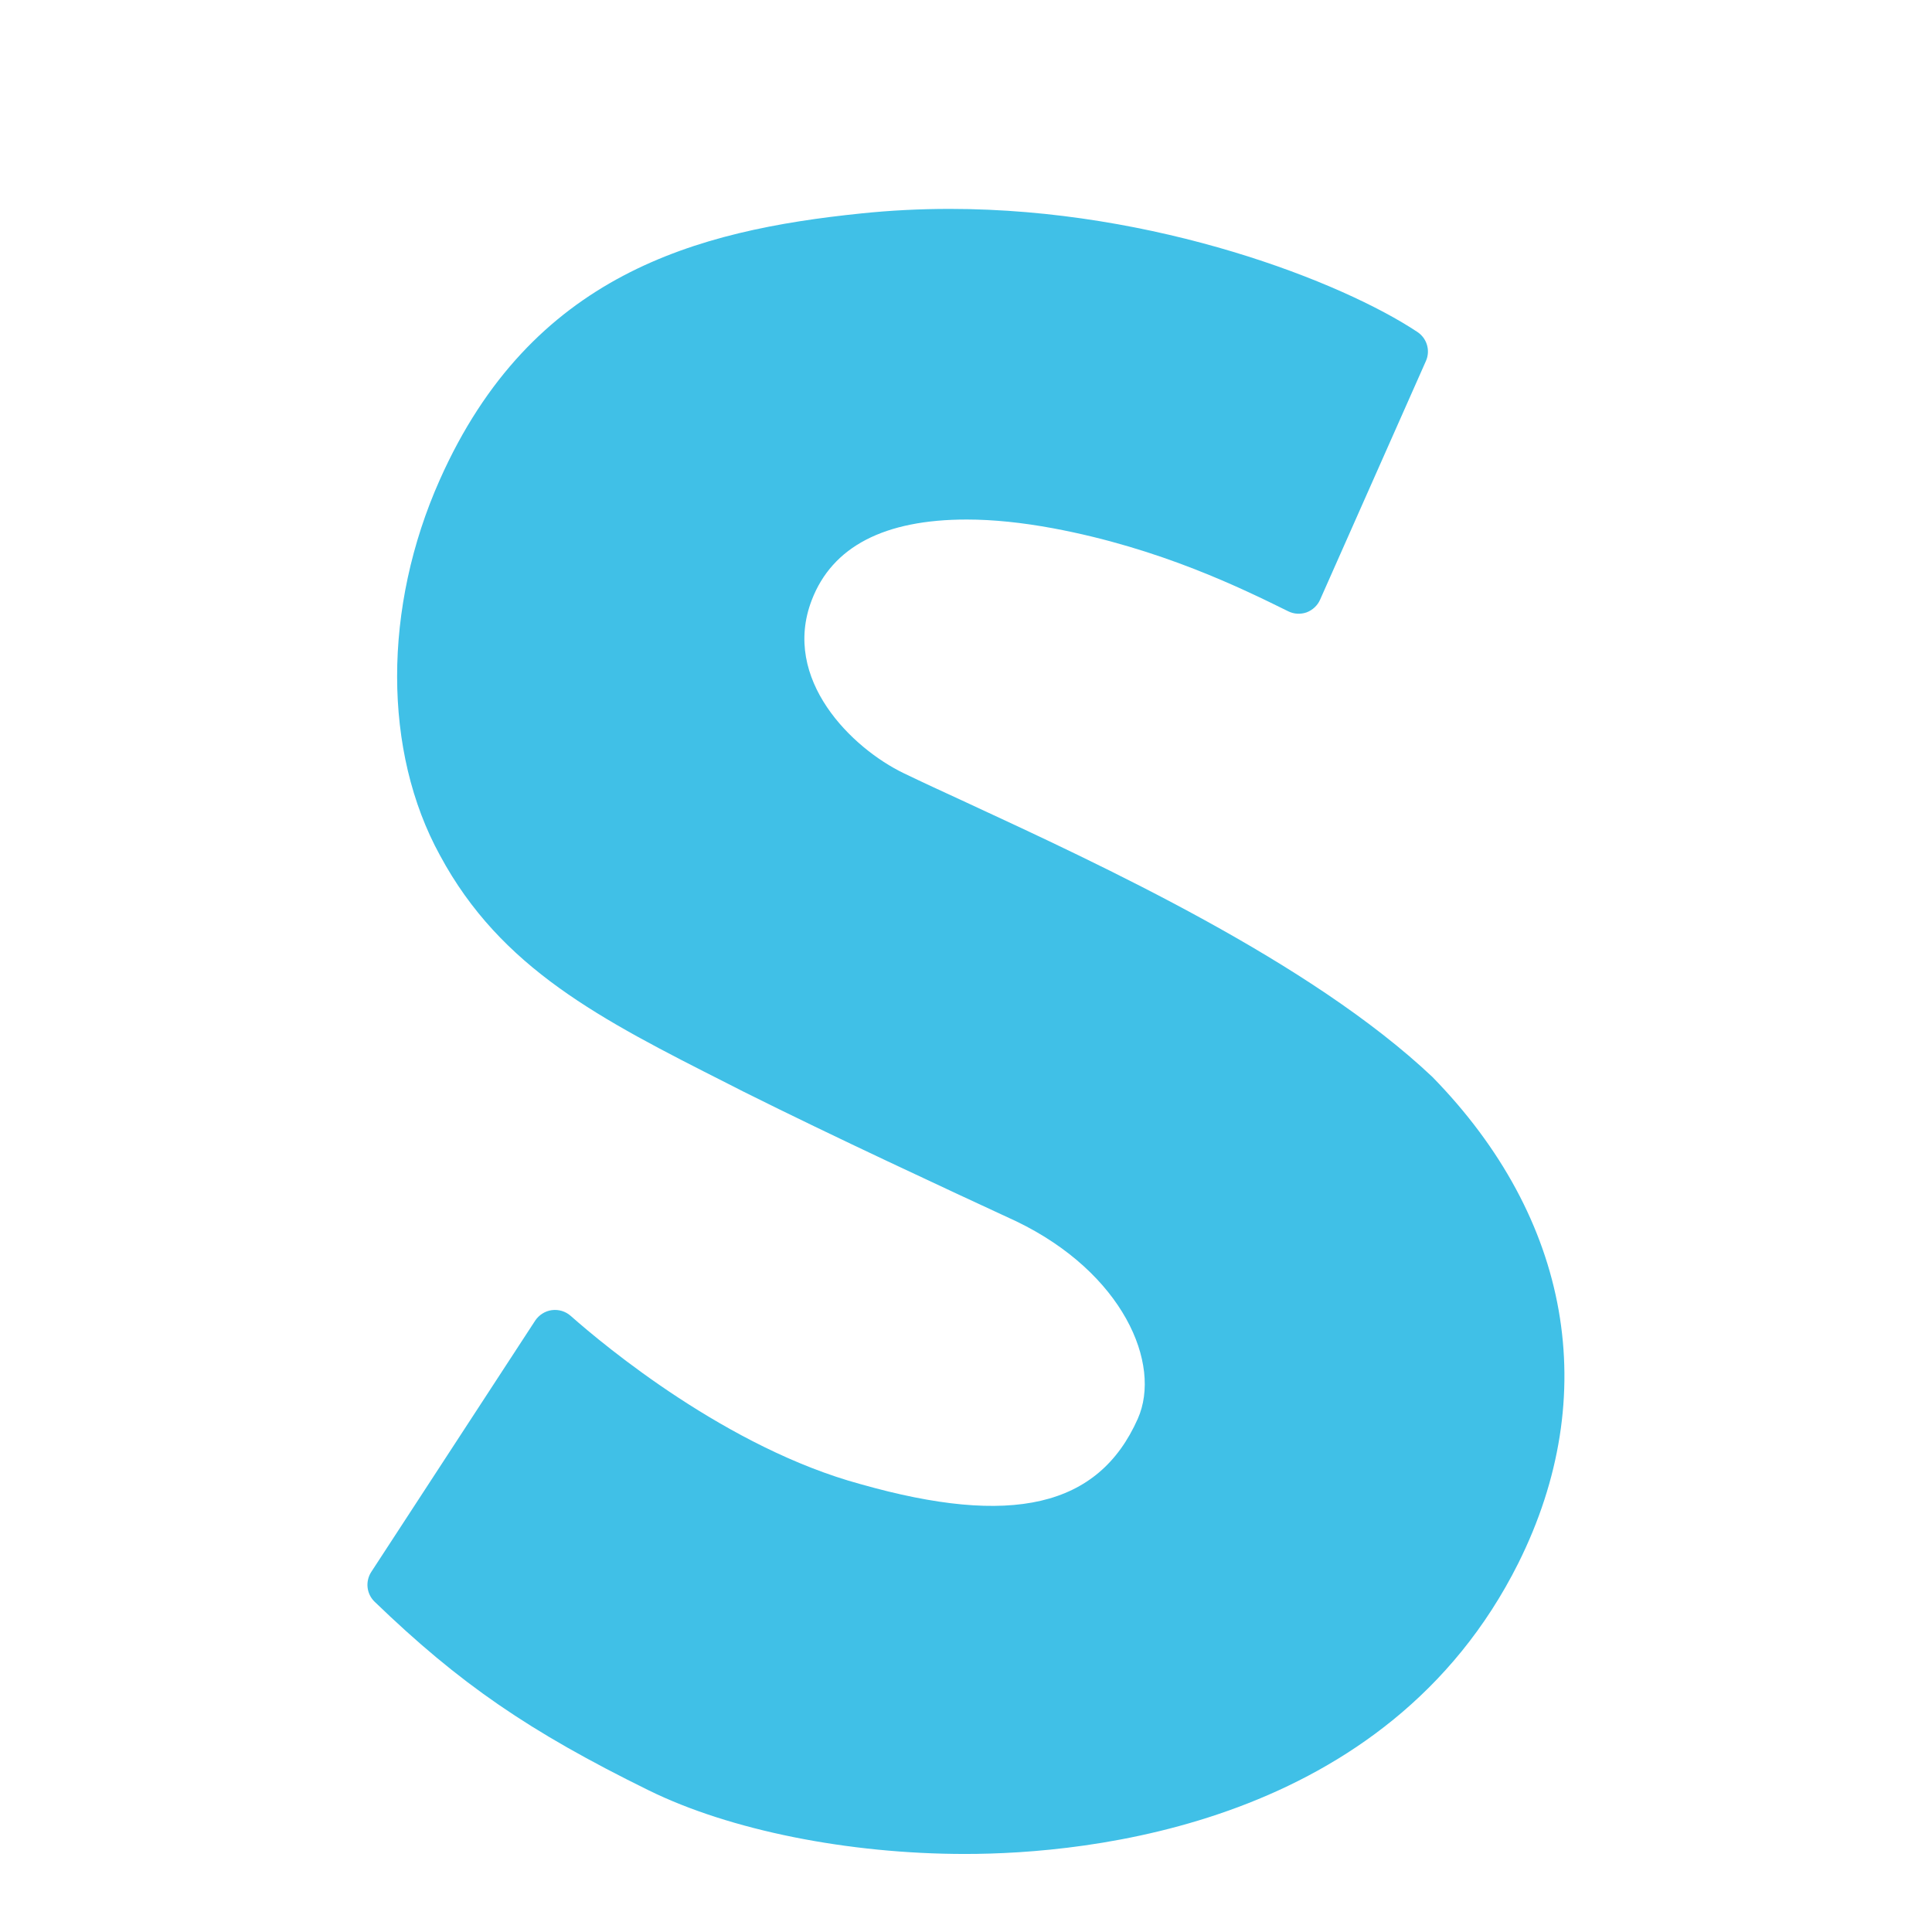
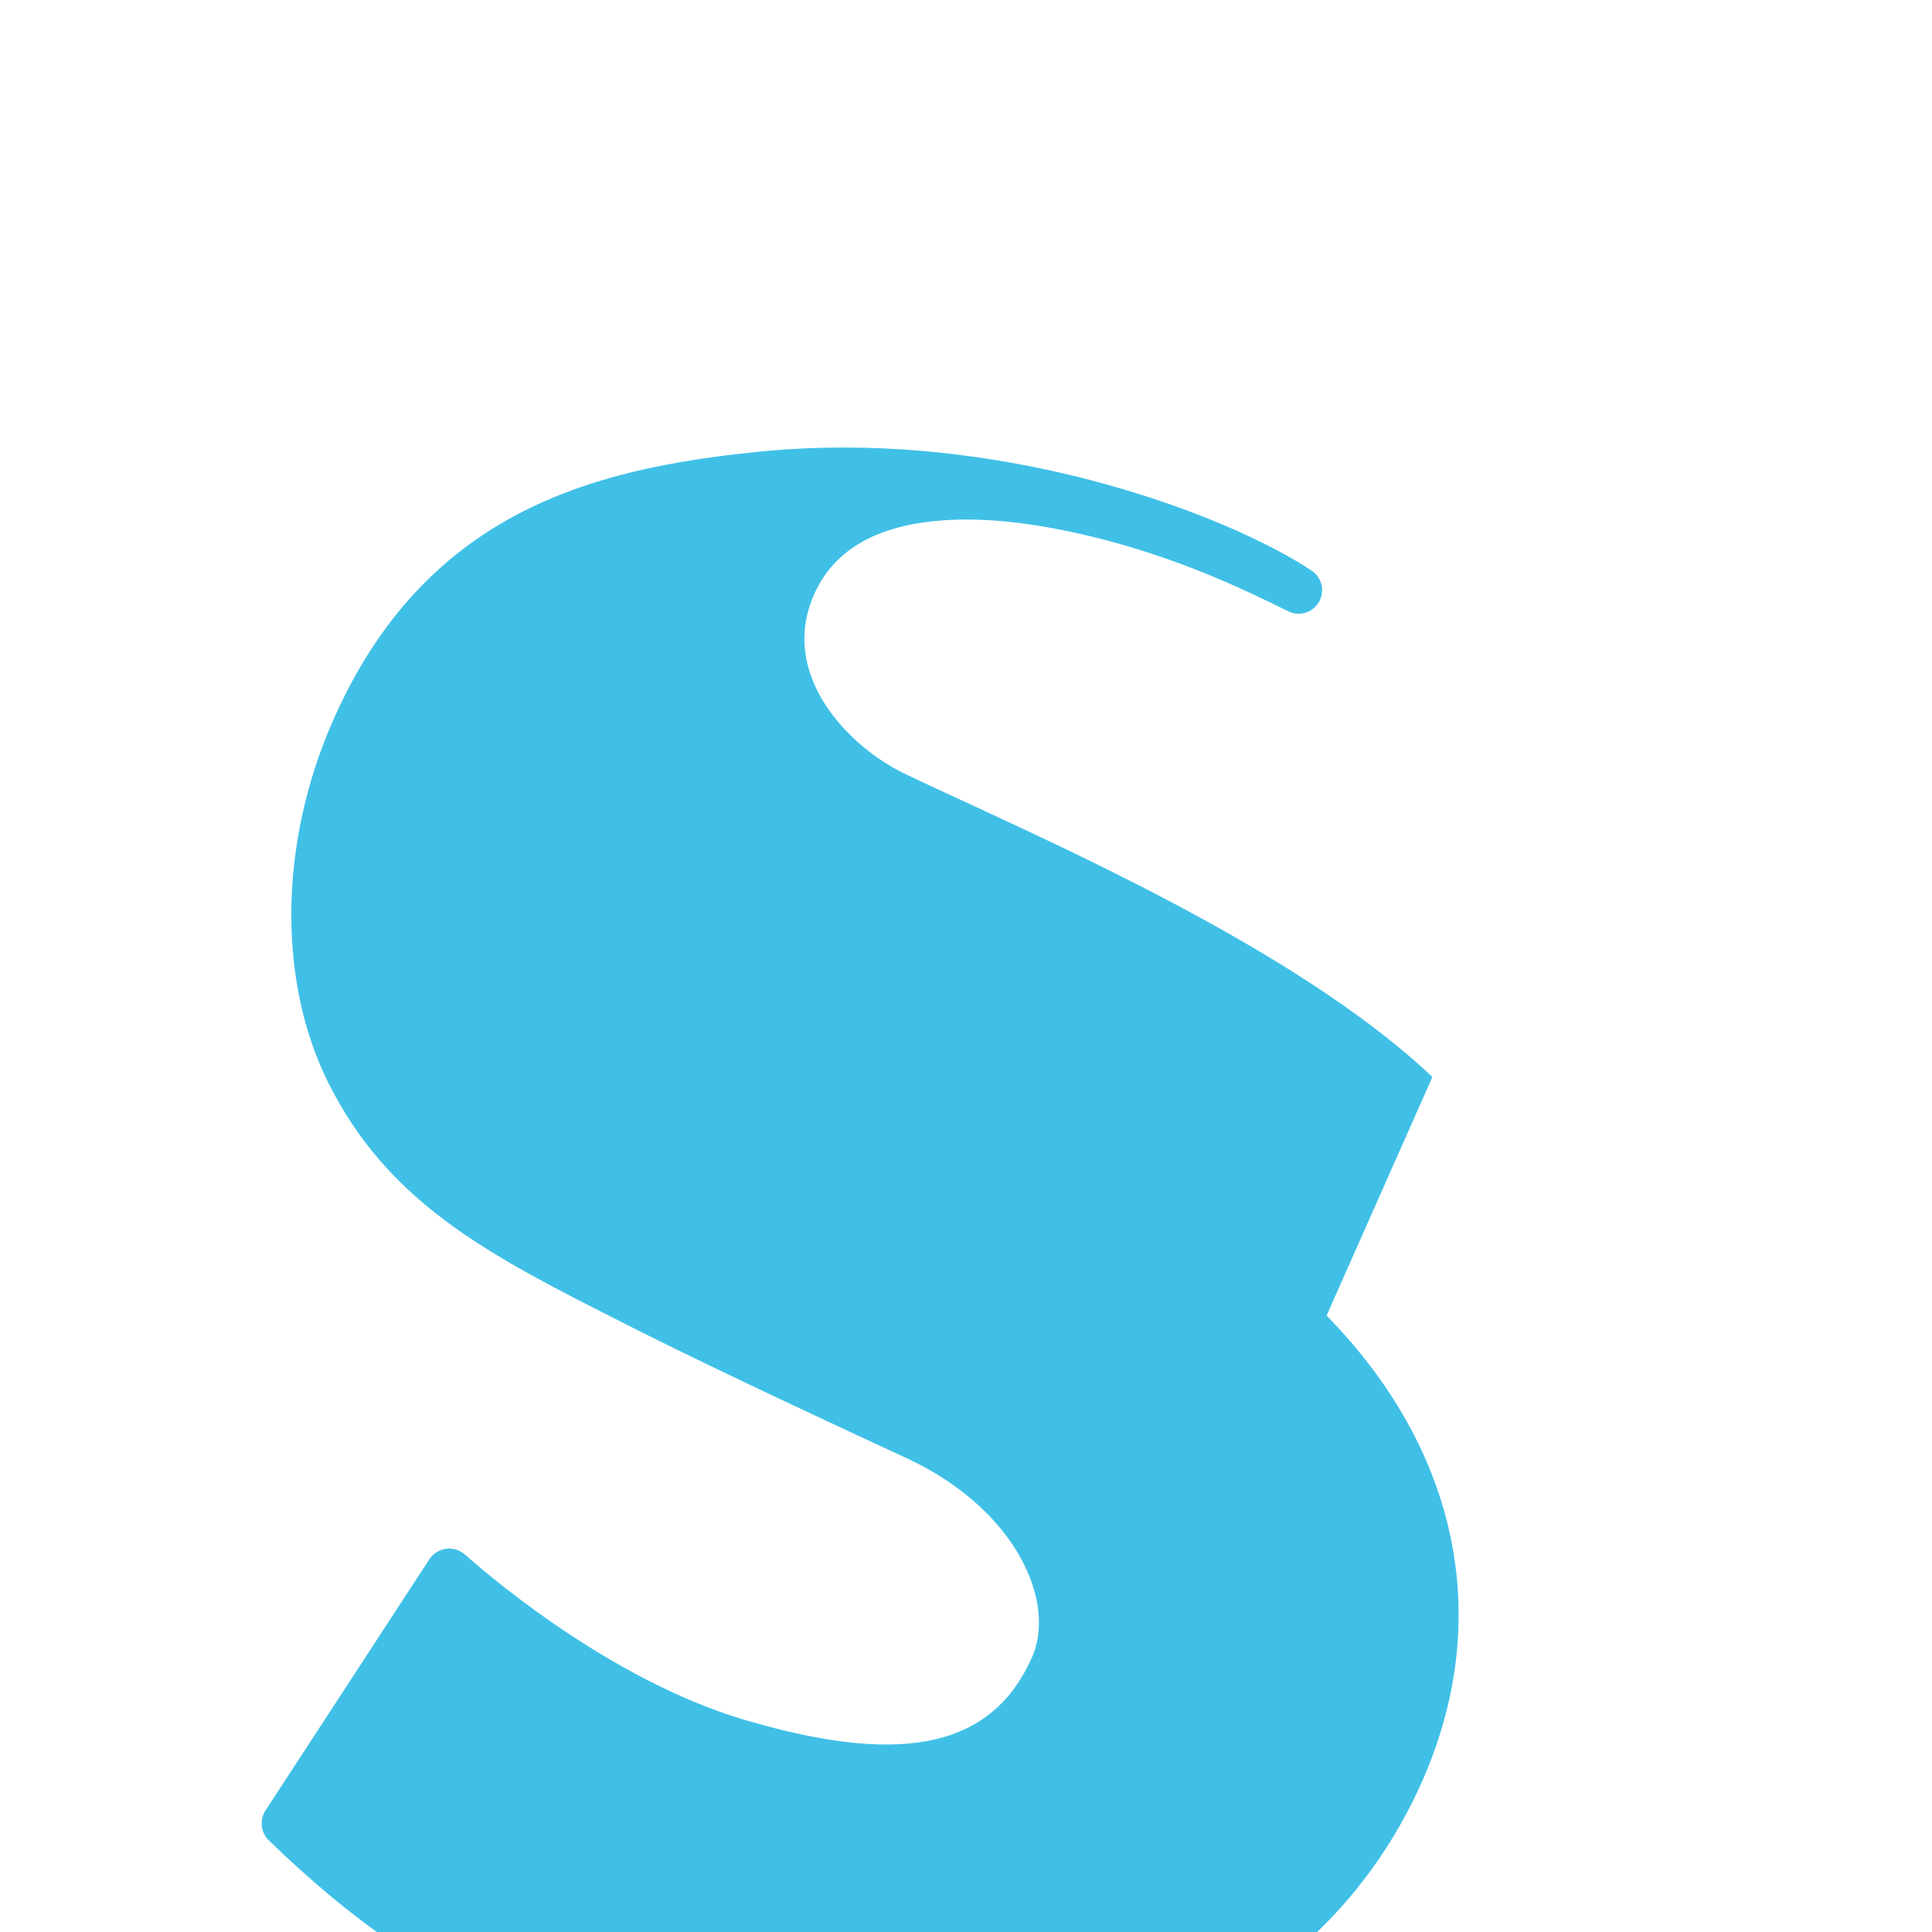
<svg xmlns="http://www.w3.org/2000/svg" enable-background="new 0 0 128 128" viewBox="0 0 128 128">
-   <path d="m94.9 71.35c-8.08-7.63-21.82-13.99-30.91-18.2-1.54-0.71-2.93-1.35-4.11-1.92-3.43-1.65-8.12-6.22-6.1-11.47 1.36-3.55 4.81-5.34 10.27-5.34 1.75 0 3.67 0.2 5.72 0.58 7.12 1.33 12.52 3.99 15.58 5.5 0.38 0.19 0.82 0.21 1.22 0.07 0.39-0.15 0.72-0.45 0.89-0.84l7.01-15.81c0.31-0.69 0.07-1.51-0.57-1.93-4.94-3.28-17.27-8.15-30.97-8.15-1.98 0-3.95 0.1-5.87 0.3-10.92 1.12-21.86 4.03-27.92 17.64-3.78 8.47-3.77 18.01 0.01 24.89 4.04 7.51 10.66 10.87 19.04 15.11l1.08 0.55c6.05 3.02 13.3 6.38 18.07 8.59 7.05 3.4 9.66 9.44 8.04 13.08-2.61 5.87-8.38 7.16-18.36 4.33-8.81-2.39-16.94-9.14-19.21-11.15-0.34-0.3-0.79-0.44-1.25-0.38-0.45 0.06-0.85 0.32-1.1 0.69l-10.86 16.65c-0.41 0.63-0.32 1.46 0.22 1.98 5.63 5.43 10.22 8.59 18.17 12.5 5.35 2.63 13.18 4.21 20.95 4.21 8.12 0 27.95-1.88 36.65-19.26 5.55-11.12 3.48-22.84-5.69-32.22z" fill="#40C0E7" />
+   <path d="m94.9 71.35c-8.08-7.63-21.82-13.99-30.91-18.2-1.54-0.71-2.93-1.35-4.11-1.92-3.43-1.65-8.12-6.22-6.1-11.47 1.36-3.55 4.81-5.34 10.27-5.34 1.75 0 3.67 0.2 5.72 0.58 7.12 1.33 12.52 3.99 15.58 5.5 0.38 0.19 0.82 0.21 1.22 0.07 0.39-0.15 0.72-0.45 0.89-0.84c0.31-0.69 0.07-1.51-0.57-1.93-4.94-3.28-17.27-8.15-30.97-8.15-1.98 0-3.95 0.1-5.87 0.3-10.92 1.12-21.86 4.03-27.92 17.64-3.78 8.47-3.77 18.01 0.01 24.89 4.04 7.51 10.66 10.87 19.04 15.11l1.08 0.55c6.05 3.02 13.3 6.38 18.07 8.59 7.05 3.4 9.66 9.44 8.04 13.08-2.61 5.87-8.38 7.16-18.36 4.33-8.81-2.39-16.94-9.14-19.21-11.15-0.34-0.3-0.79-0.44-1.25-0.38-0.45 0.06-0.85 0.32-1.1 0.69l-10.86 16.65c-0.41 0.63-0.32 1.46 0.22 1.98 5.63 5.43 10.22 8.59 18.17 12.5 5.35 2.63 13.18 4.21 20.95 4.21 8.12 0 27.95-1.88 36.65-19.26 5.55-11.12 3.48-22.84-5.69-32.22z" fill="#40C0E7" />
</svg>